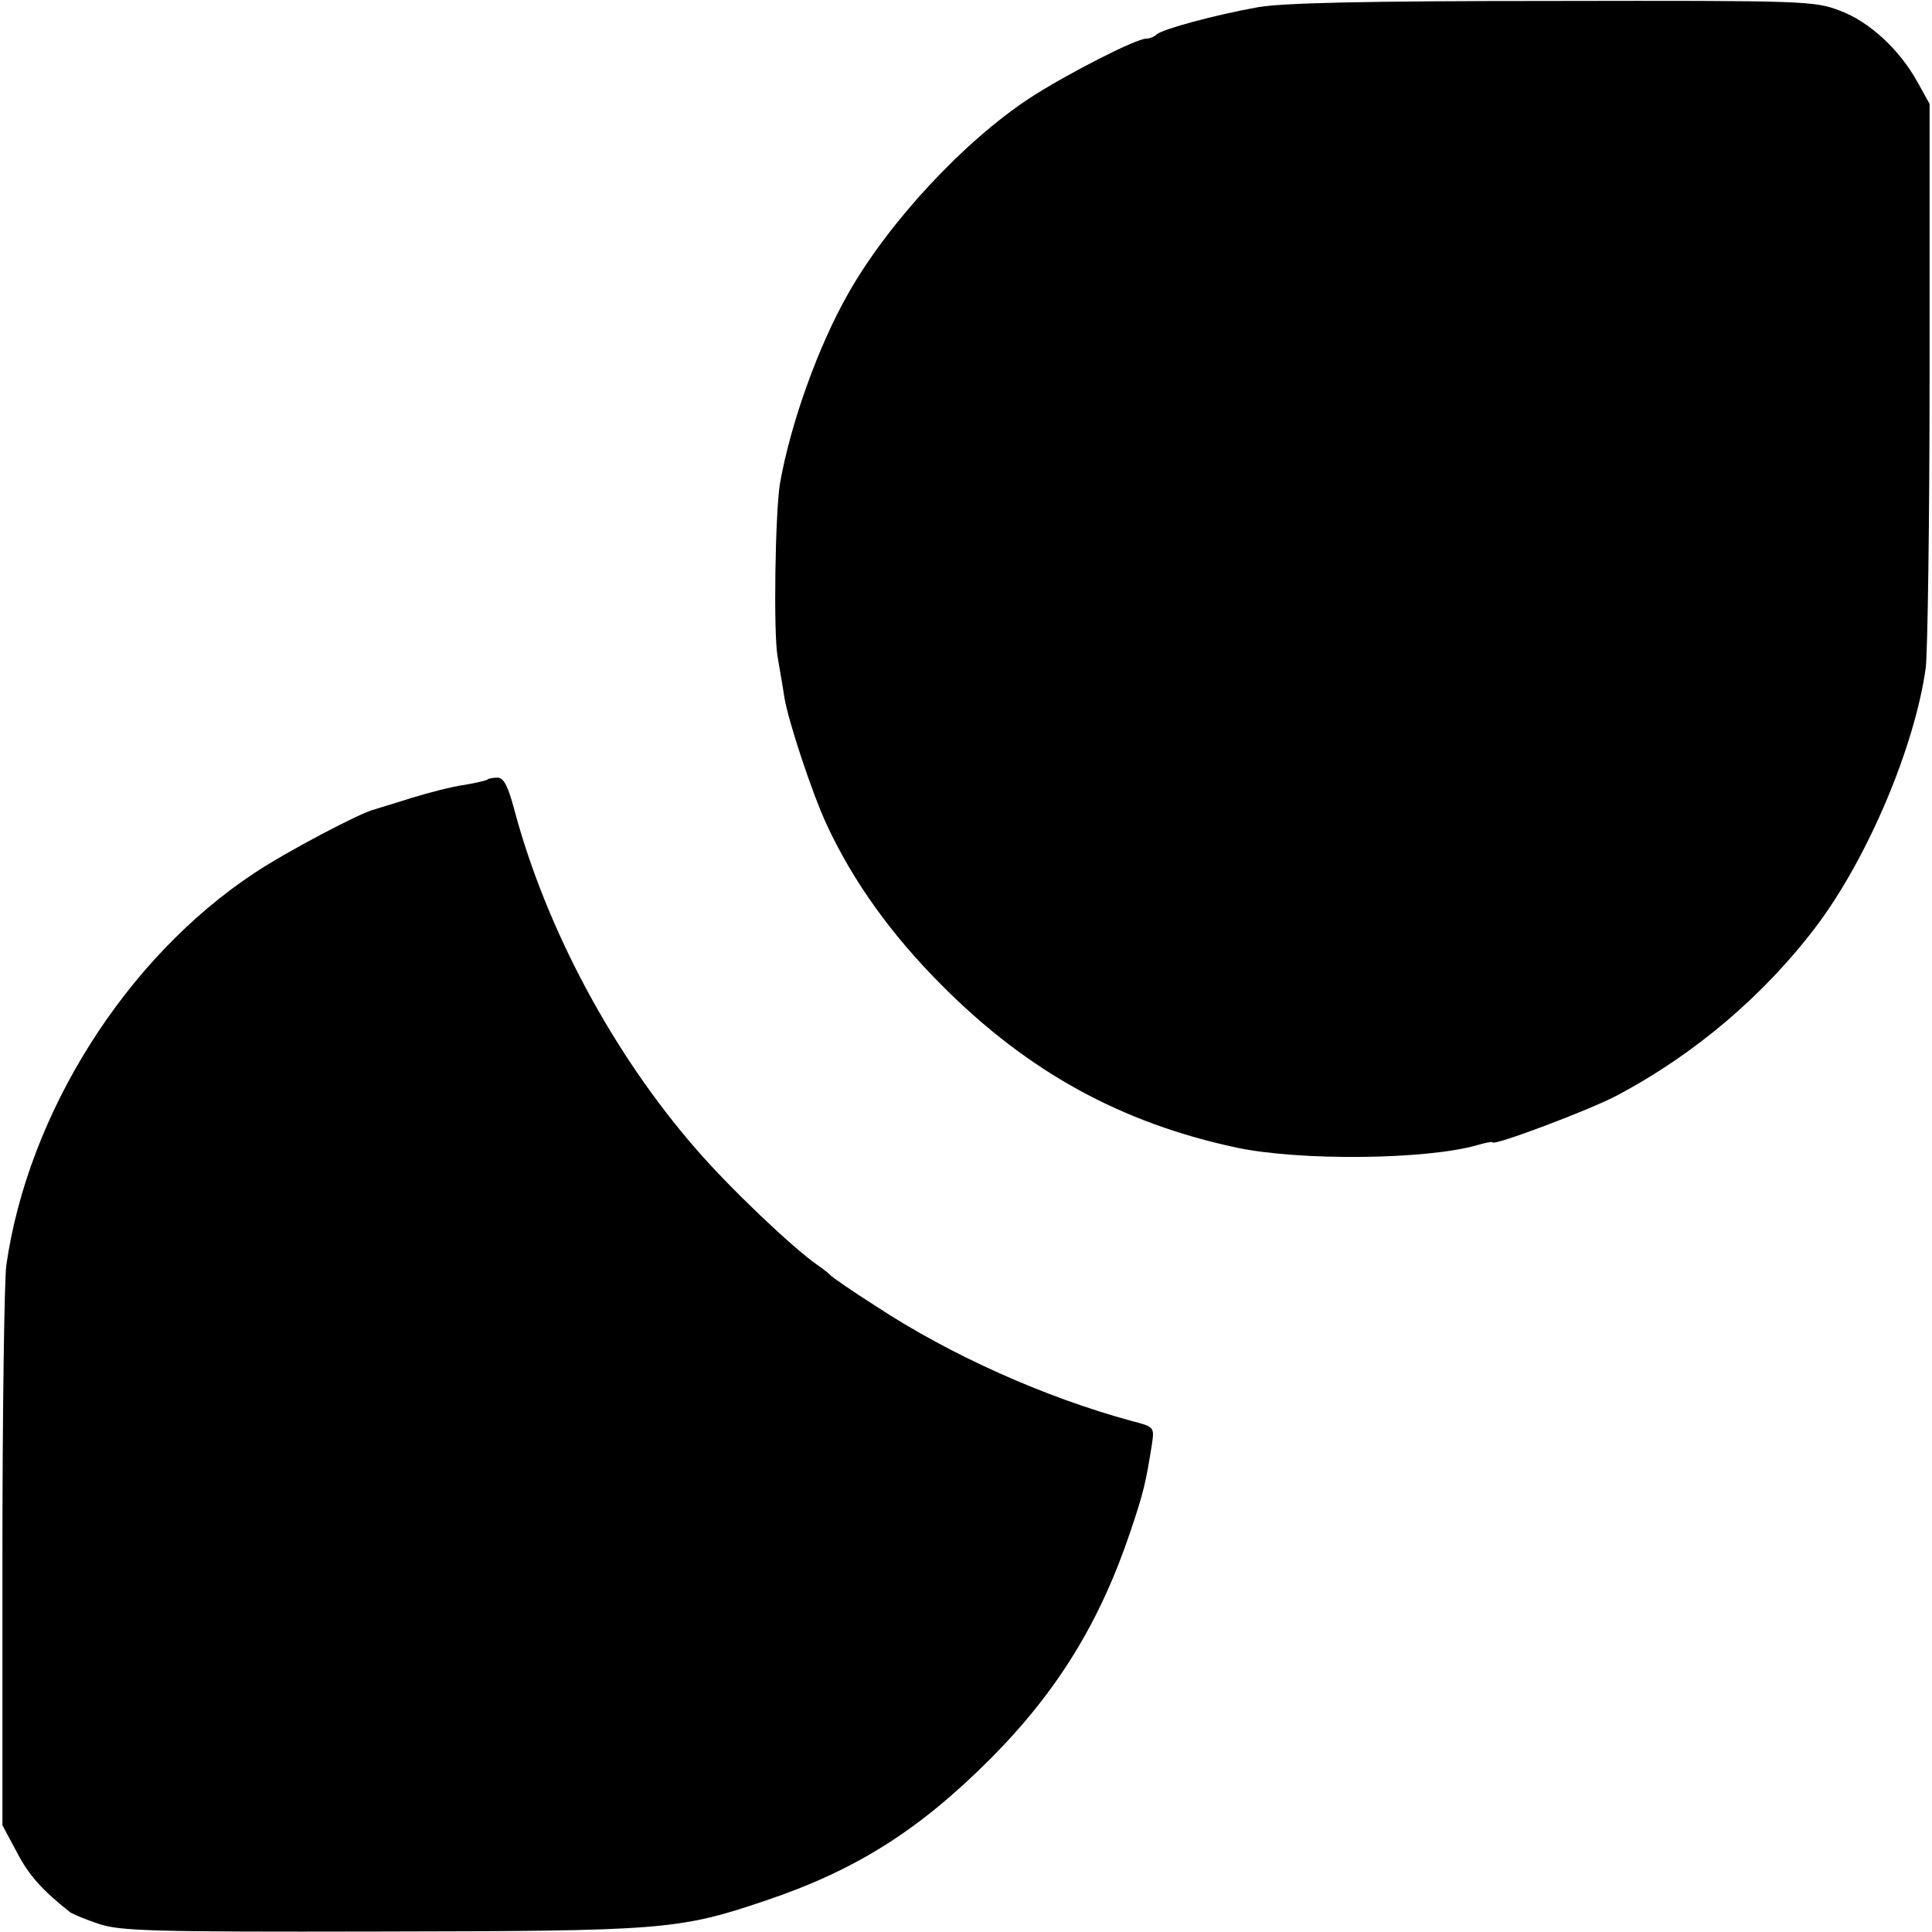
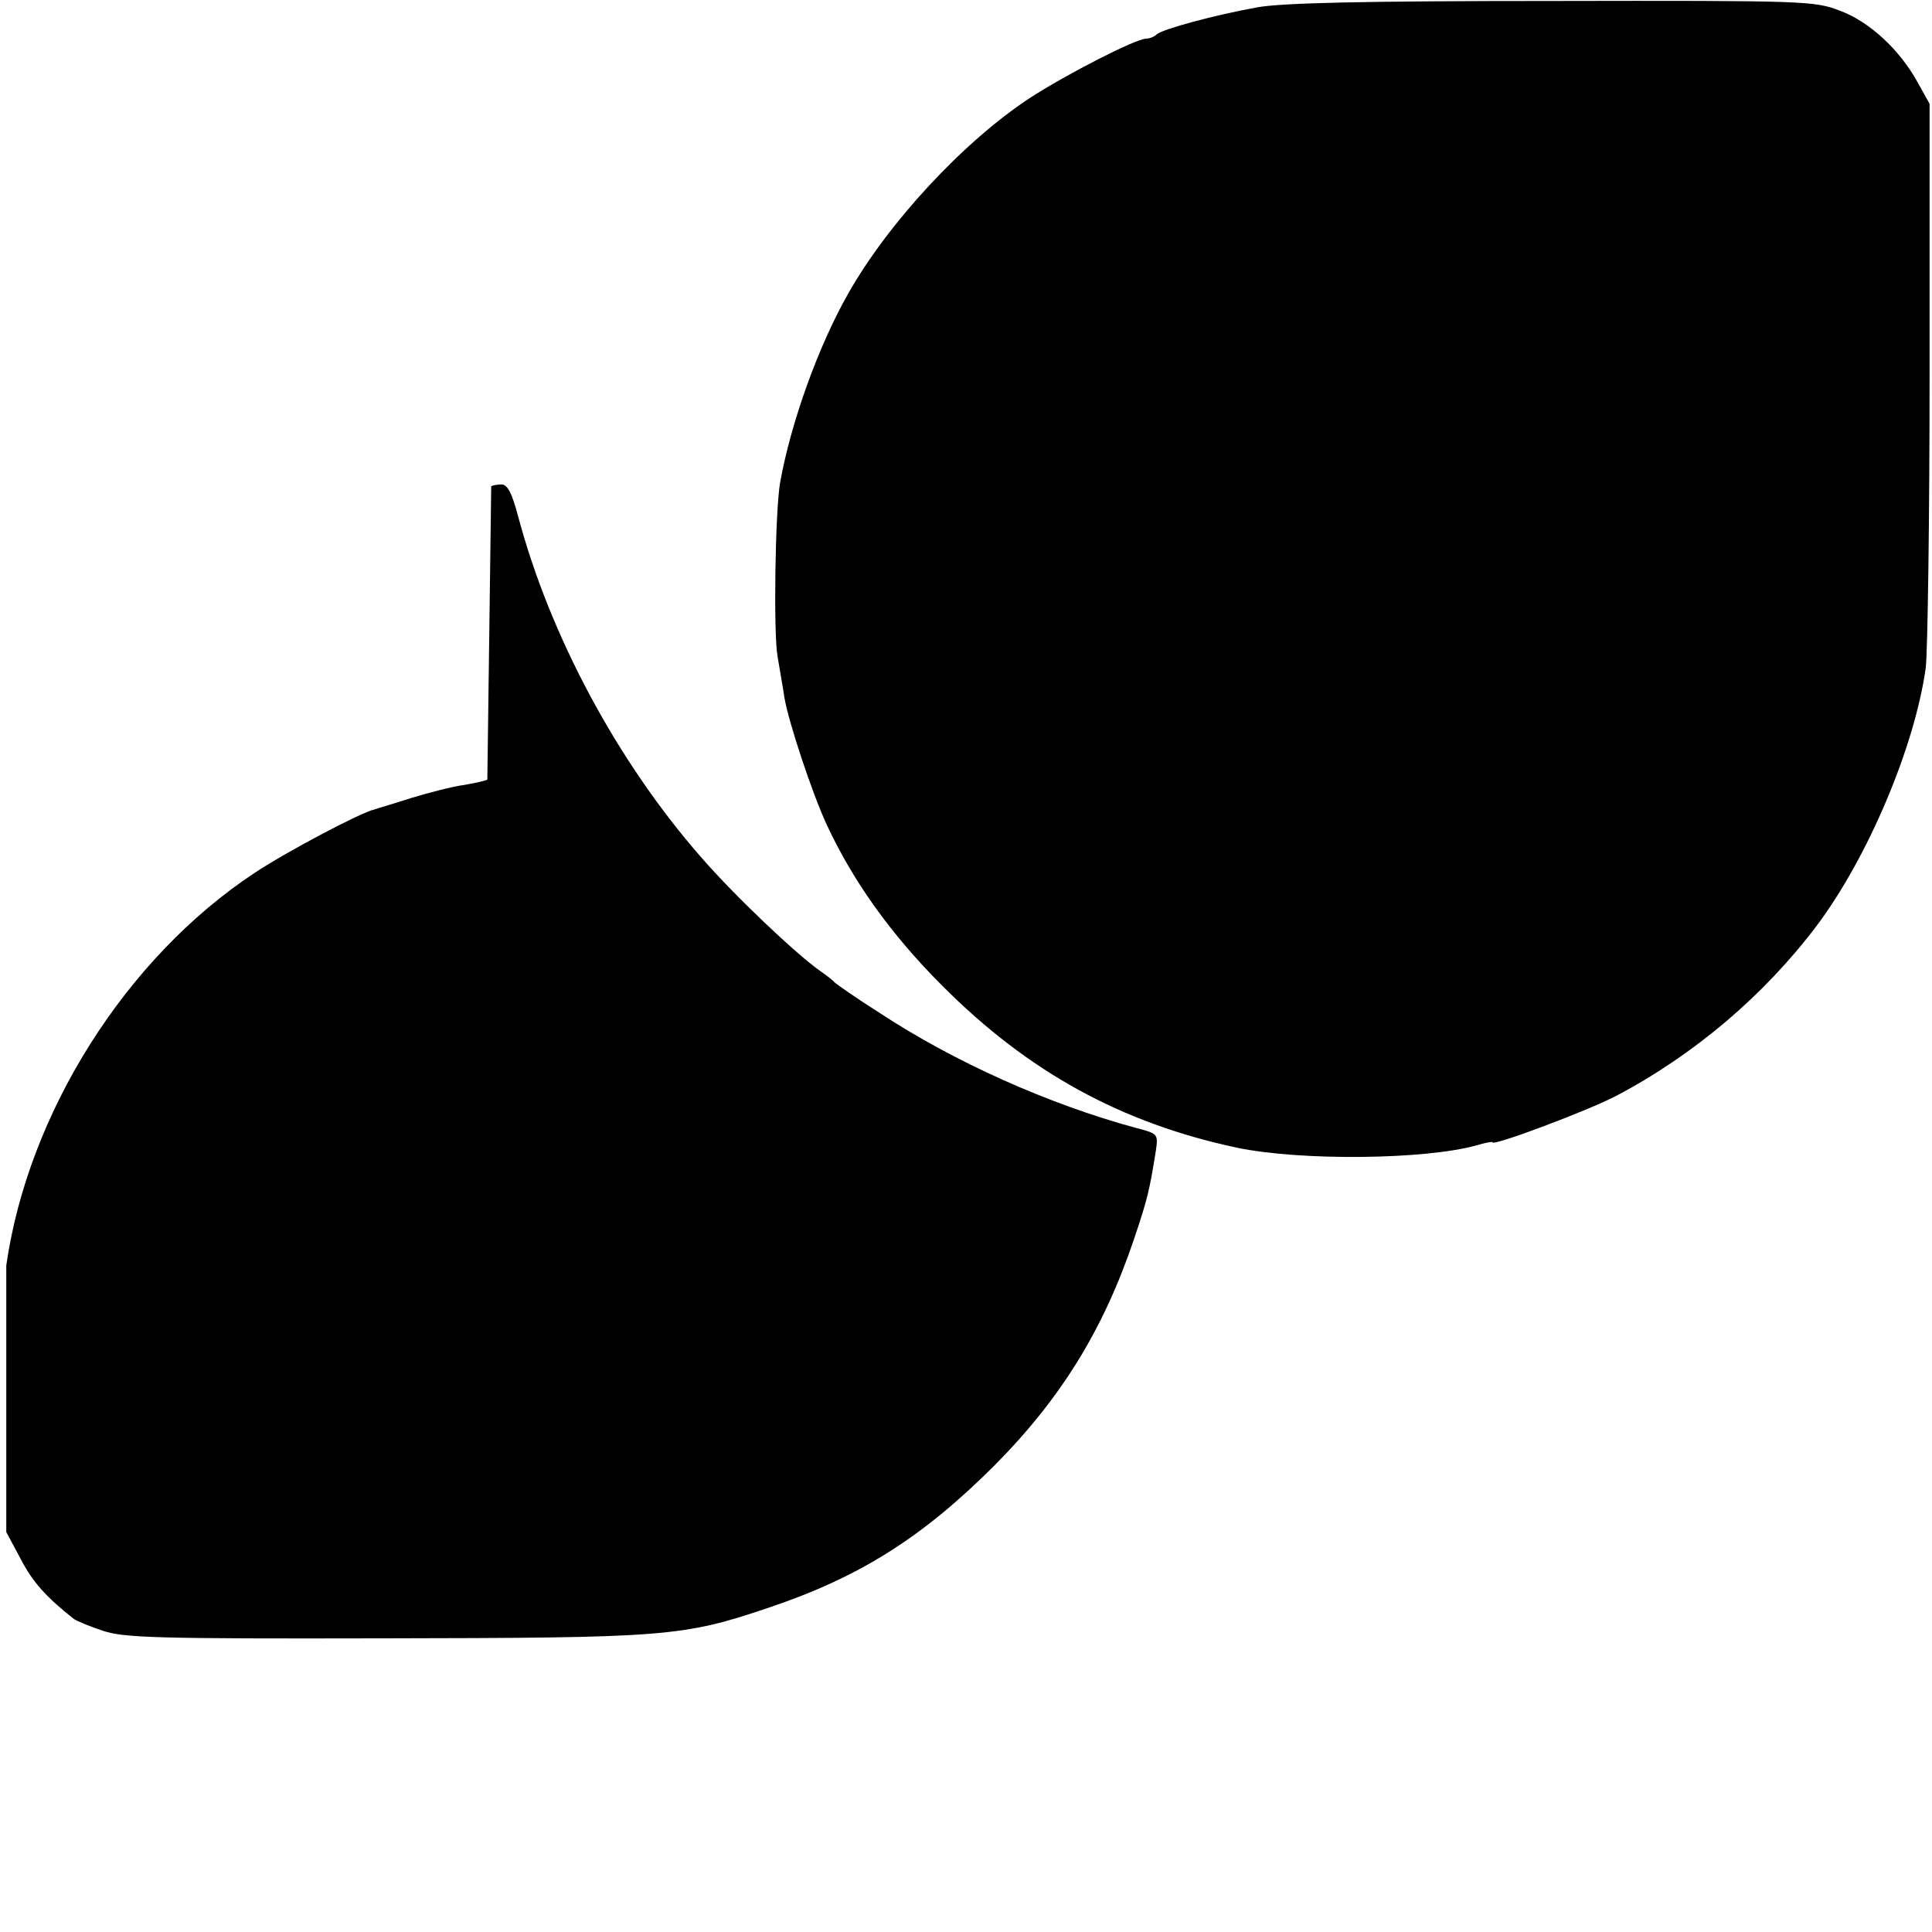
<svg xmlns="http://www.w3.org/2000/svg" version="1" width="533.333" height="533.333" viewBox="0 0 400 400">
-   <path d="M260.4 1.5c-8.9 1.6-19.6 4.5-20.9 5.6-.5.5-1.5.9-2.2.9-2.1 0-16.4 7.3-24.1 12.3-13.7 9-29.3 25.8-37.6 40.5-6.2 10.9-11.9 26.8-14.1 39.2-1 5.8-1.4 31.2-.5 36 .4 2.5 1.1 6.3 1.4 8.4.8 4.9 5.7 19.7 8.7 26.2 5.5 11.9 13.5 23 23.9 33.4 17.9 18 37.2 28.5 61 33.6 13.3 2.8 39.3 2.5 49.8-.5 1.7-.5 3.2-.8 3.2-.6 0 .9 20.1-6.7 25.6-9.6 16.3-8.6 30.7-20.9 41.5-35.2 10.6-14.1 20.3-37 22.6-53.4.4-3.2.8-30.8.8-61.3V21.5L397 17c-3.7-6.7-9.9-12.5-16.1-14.8-5.2-2-7.1-2.1-59.4-2-39.2 0-56 .4-61.1 1.3zM100.9 161.4c-.2.2-2.4.7-4.7 1.1-2.4.3-7.4 1.6-11 2.7-3.7 1.2-7.2 2.2-7.7 2.4-2.6.5-18.5 8.9-24.9 13.2C26 198.4 5.8 230.5 1.3 262c-.4 3-.8 30.3-.8 60.7v55.2l3 5.6c2.5 4.8 5.2 7.8 11 12.4.6.4 3.2 1.5 5.9 2.4 4.4 1.5 11 1.7 58 1.6 58.8-.1 62.1-.3 80.1-6.4 18.7-6.3 31.7-14.5 46.6-29.4 13.8-13.9 22.6-28.2 28.9-46.9 2.8-8.3 3.2-10.1 4.5-18.2.5-3.5.5-3.6-4.2-4.8-18-4.9-37.5-13.6-53-23.8-4.9-3.1-9-6-9.3-6.3-.3-.4-1.6-1.4-2.9-2.3-5-3.5-17.8-15.6-24.9-23.8-17.2-19.7-31.1-45.6-37.7-70.3-1.3-4.9-2.2-6.7-3.5-6.7-.9 0-1.9.2-2.1.4z" />
+   <path d="M260.4 1.5c-8.9 1.6-19.6 4.5-20.9 5.6-.5.5-1.5.9-2.2.9-2.1 0-16.4 7.3-24.1 12.3-13.7 9-29.3 25.8-37.6 40.5-6.2 10.9-11.9 26.8-14.1 39.2-1 5.8-1.4 31.2-.5 36 .4 2.5 1.1 6.3 1.4 8.4.8 4.9 5.7 19.7 8.7 26.2 5.5 11.9 13.5 23 23.9 33.4 17.9 18 37.2 28.5 61 33.6 13.3 2.8 39.3 2.5 49.8-.5 1.7-.5 3.2-.8 3.2-.6 0 .9 20.1-6.7 25.6-9.6 16.3-8.6 30.7-20.9 41.5-35.2 10.6-14.1 20.3-37 22.6-53.4.4-3.2.8-30.8.8-61.3V21.5L397 17c-3.7-6.7-9.9-12.5-16.1-14.8-5.2-2-7.1-2.1-59.4-2-39.2 0-56 .4-61.1 1.3zM100.9 161.4c-.2.2-2.4.7-4.7 1.1-2.4.3-7.4 1.6-11 2.7-3.7 1.2-7.2 2.2-7.7 2.4-2.6.5-18.5 8.9-24.9 13.2C26 198.4 5.8 230.5 1.3 262v55.2l3 5.6c2.5 4.8 5.2 7.8 11 12.4.6.4 3.2 1.5 5.9 2.4 4.4 1.5 11 1.7 58 1.6 58.8-.1 62.1-.3 80.1-6.4 18.7-6.3 31.7-14.5 46.6-29.4 13.8-13.9 22.6-28.2 28.9-46.9 2.8-8.3 3.2-10.1 4.5-18.2.5-3.5.5-3.6-4.2-4.8-18-4.9-37.5-13.6-53-23.8-4.9-3.1-9-6-9.3-6.3-.3-.4-1.6-1.4-2.9-2.3-5-3.5-17.8-15.6-24.9-23.8-17.2-19.7-31.1-45.6-37.7-70.3-1.3-4.9-2.2-6.7-3.5-6.7-.9 0-1.9.2-2.1.4z" />
</svg>